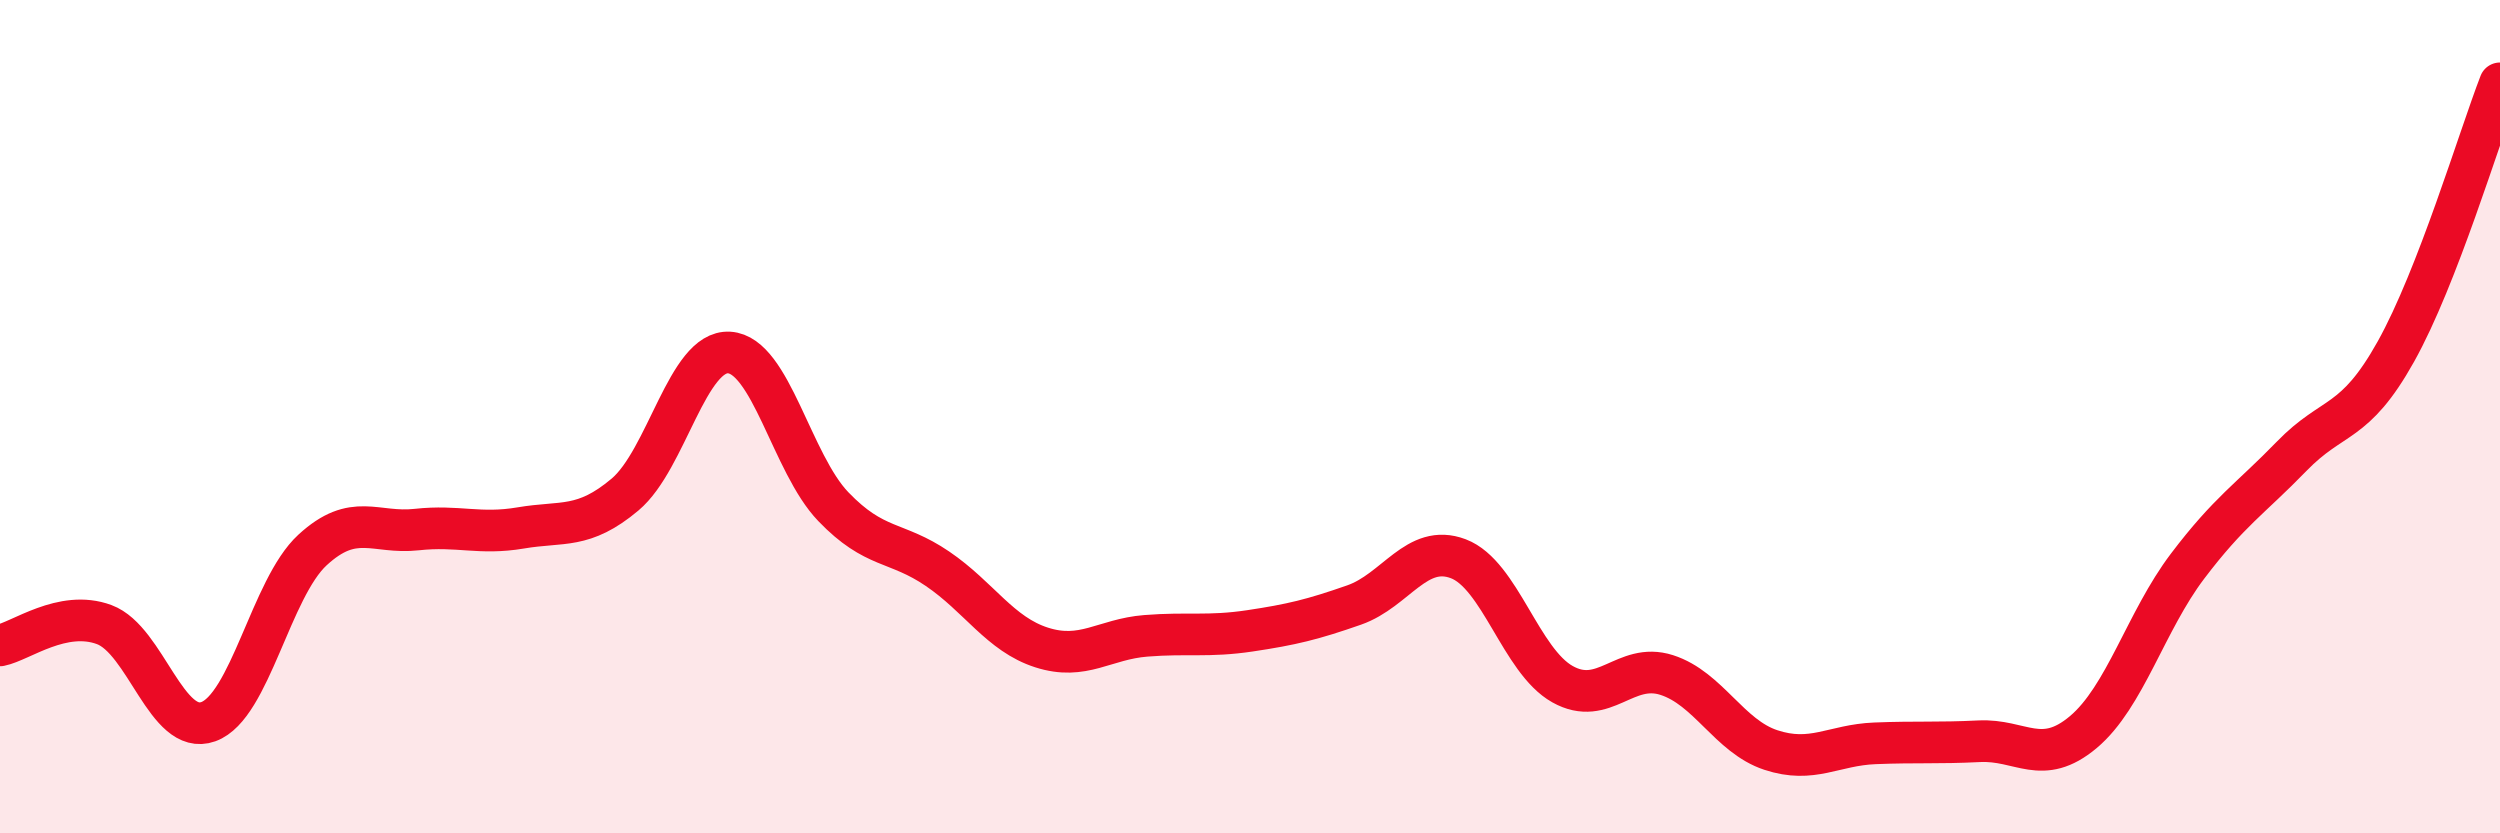
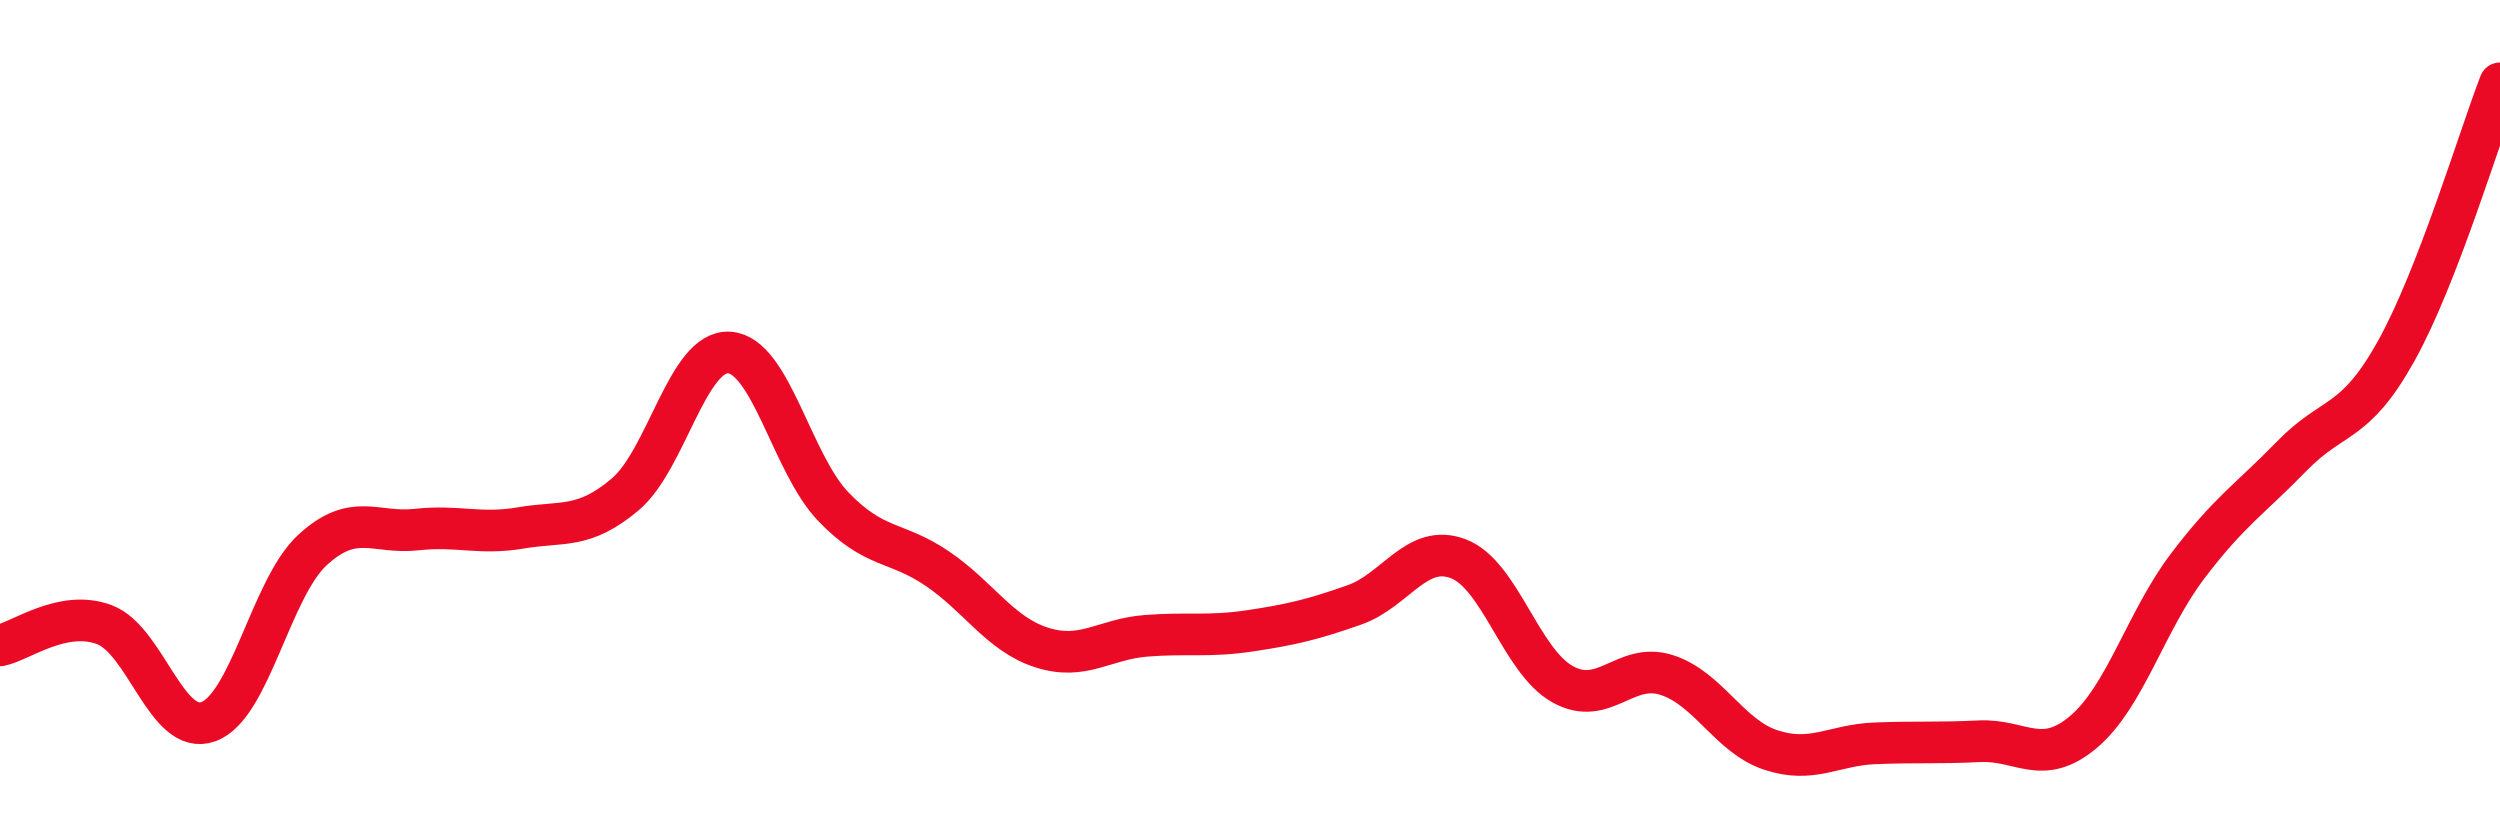
<svg xmlns="http://www.w3.org/2000/svg" width="60" height="20" viewBox="0 0 60 20">
-   <path d="M 0,15.49 C 0.5,15.39 1.5,14.62 2.5,14.99 C 3.5,15.36 4,17.68 5,17.32 C 6,16.96 6.5,14.12 7.5,13.2 C 8.5,12.28 9,12.82 10,12.71 C 11,12.6 11.5,12.84 12.5,12.67 C 13.5,12.5 14,12.71 15,11.87 C 16,11.03 16.5,8.4 17.5,8.46 C 18.5,8.52 19,11.12 20,12.16 C 21,13.2 21.5,12.97 22.5,13.65 C 23.5,14.33 24,15.22 25,15.54 C 26,15.86 26.5,15.34 27.5,15.26 C 28.5,15.18 29,15.29 30,15.14 C 31,14.99 31.5,14.87 32.5,14.52 C 33.5,14.17 34,13.03 35,13.41 C 36,13.79 36.5,15.86 37.5,16.42 C 38.5,16.98 39,15.88 40,16.2 C 41,16.52 41.5,17.67 42.5,18 C 43.5,18.33 44,17.88 45,17.84 C 46,17.8 46.5,17.84 47.5,17.79 C 48.5,17.74 49,18.41 50,17.57 C 51,16.73 51.5,14.91 52.5,13.59 C 53.5,12.27 54,11.98 55,10.95 C 56,9.92 56.5,10.23 57.5,8.44 C 58.5,6.65 59.5,3.29 60,2L60 20L0 20Z" fill="#EB0A25" opacity="0.1" stroke-linecap="round" stroke-linejoin="round" />
  <path d="M 0,15.49 C 0.5,15.39 1.5,14.62 2.5,14.99 C 3.5,15.36 4,17.68 5,17.32 C 6,16.96 6.5,14.12 7.5,13.2 C 8.5,12.28 9,12.82 10,12.71 C 11,12.6 11.5,12.84 12.5,12.67 C 13.5,12.5 14,12.71 15,11.87 C 16,11.03 16.5,8.4 17.5,8.46 C 18.5,8.52 19,11.12 20,12.16 C 21,13.2 21.5,12.97 22.5,13.65 C 23.5,14.33 24,15.22 25,15.54 C 26,15.86 26.5,15.34 27.5,15.26 C 28.5,15.18 29,15.29 30,15.14 C 31,14.99 31.5,14.87 32.5,14.52 C 33.5,14.17 34,13.03 35,13.41 C 36,13.79 36.5,15.86 37.5,16.42 C 38.5,16.98 39,15.88 40,16.2 C 41,16.52 41.5,17.67 42.5,18 C 43.5,18.33 44,17.88 45,17.84 C 46,17.8 46.5,17.84 47.5,17.79 C 48.5,17.74 49,18.41 50,17.57 C 51,16.73 51.5,14.91 52.5,13.59 C 53.5,12.27 54,11.98 55,10.95 C 56,9.92 56.5,10.23 57.5,8.44 C 58.5,6.65 59.5,3.29 60,2" stroke="#EB0A25" stroke-width="1" fill="none" stroke-linecap="round" stroke-linejoin="round" />
</svg>